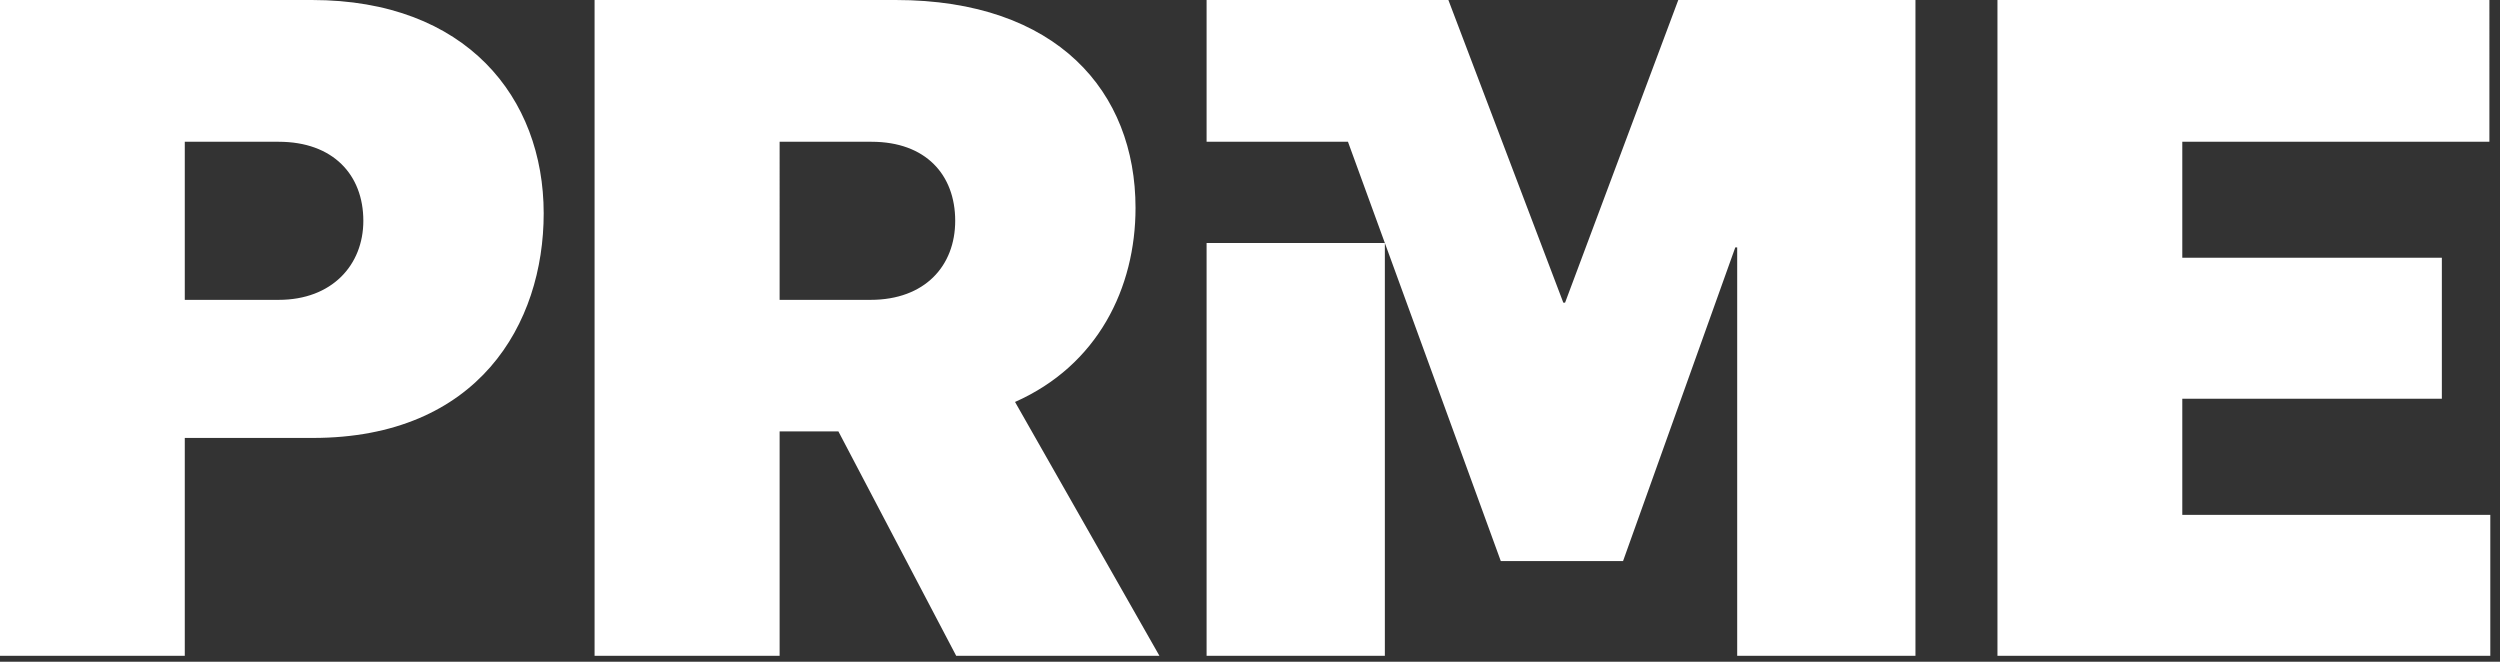
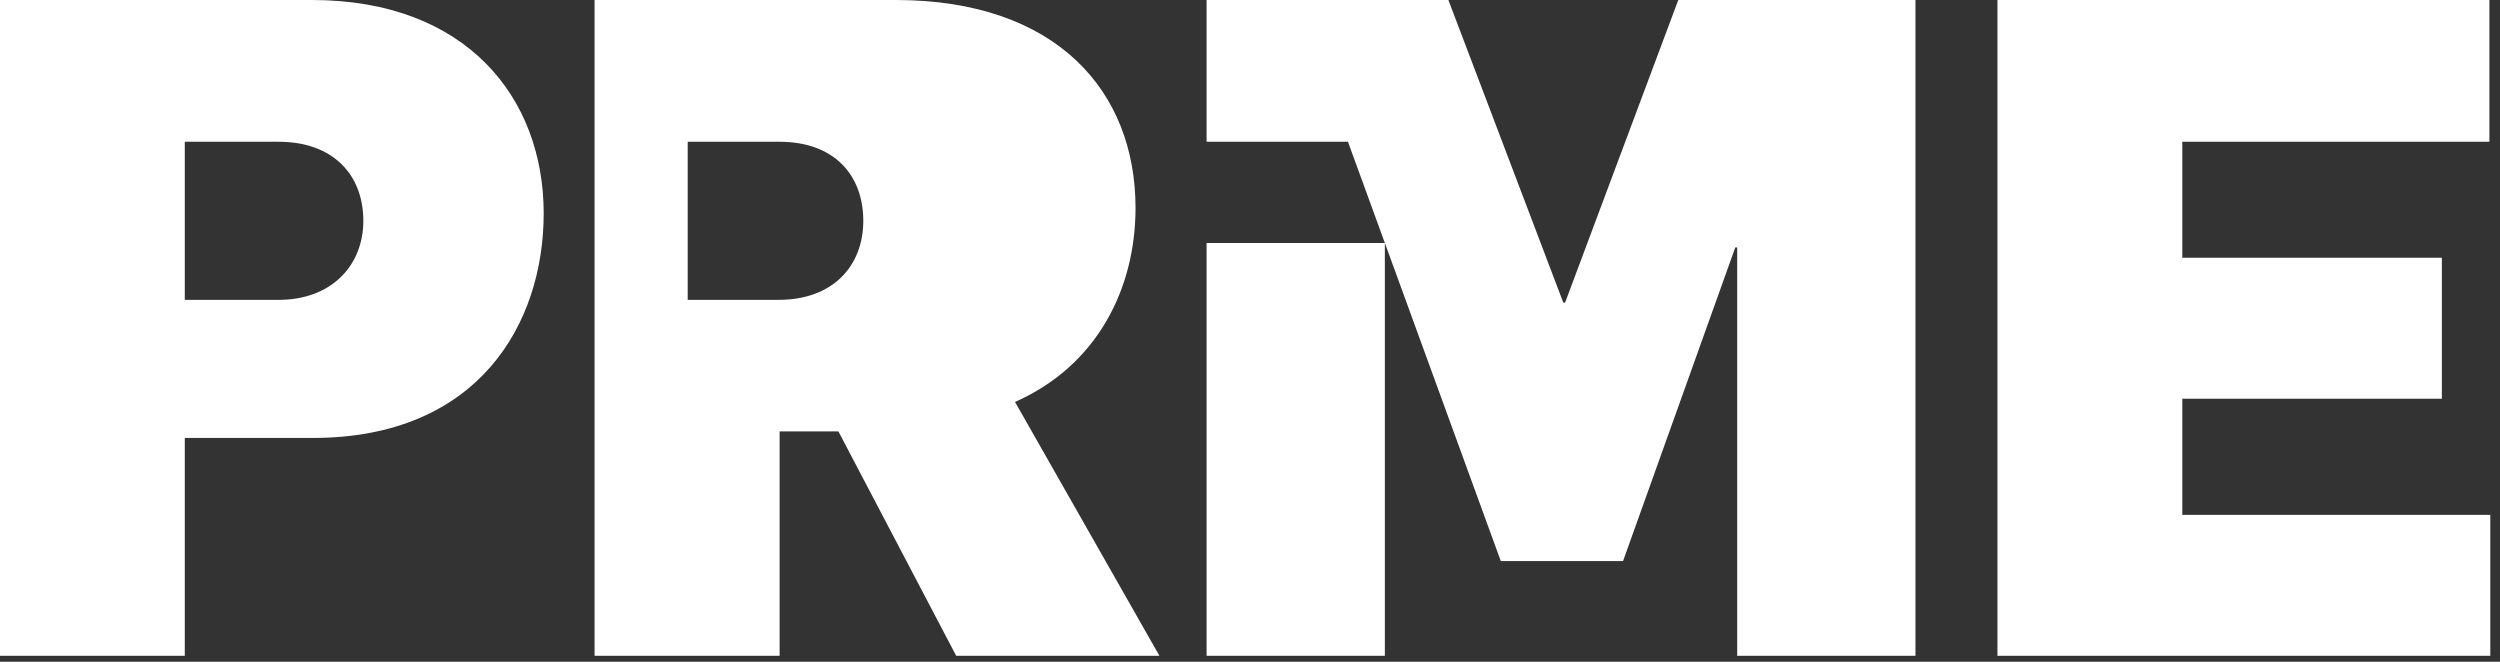
<svg xmlns="http://www.w3.org/2000/svg" width="170" height="45" viewBox="0 0 170 45">
  <rect x="0" y="0" width="170" height="45" fill="#333333" stroke="none" />
-   <path d="M135.827 0v44.596h33.514V35.01h-20.945v-7.896h17.65v-9.587h-17.65V9.64h20.883V0h-33.452zm-21.704 0-7.698 20.58h-.12L98.49 0H82.048v9.64h9.613l10.393 28.513h8.313l7.632-21.328h.13v27.77h12.122V0h-16.128zM40.431 0v44.596h12.583V29.337h3.998l8.01 15.259h13.82l-9.82-17.263c5.632-2.497 8.194-7.754 8.194-13.194C77.216 6.25 71.9 0 60.9 0H40.43zm12.583 9.64h6.25c3.69 0 5.69 2.247 5.69 5.375 0 3.064-2.06 5.375-5.756 5.375h-6.184V9.64zM0 0v44.596h12.565V29.78h8.702c11.266 0 15.704-7.766 15.704-15.271C36.97 6.635 31.707 0 21.21 0H0zm12.565 9.64h6.386c3.697 0 5.756 2.247 5.756 5.375 0 3-2.126 5.375-5.756 5.375h-6.386V9.64zm69.483 34.956H94.17v-28.07H82.048v28.07z" fill="#FFF" fill-rule="nonzero" />
+   <path d="M135.827 0v44.596h33.514V35.01h-20.945v-7.896h17.65v-9.587h-17.65V9.64h20.883V0h-33.452zm-21.704 0-7.698 20.58h-.12L98.49 0H82.048v9.64h9.613l10.393 28.513h8.313l7.632-21.328h.13v27.77h12.122V0h-16.128zM40.431 0v44.596h12.583V29.337h3.998l8.01 15.259h13.82l-9.82-17.263c5.632-2.497 8.194-7.754 8.194-13.194C77.216 6.25 71.9 0 60.9 0H40.43zm12.583 9.64c3.69 0 5.69 2.247 5.69 5.375 0 3.064-2.06 5.375-5.756 5.375h-6.184V9.64zM0 0v44.596h12.565V29.78h8.702c11.266 0 15.704-7.766 15.704-15.271C36.97 6.635 31.707 0 21.21 0H0zm12.565 9.64h6.386c3.697 0 5.756 2.247 5.756 5.375 0 3-2.126 5.375-5.756 5.375h-6.386V9.64zm69.483 34.956H94.17v-28.07H82.048v28.07z" fill="#FFF" fill-rule="nonzero" />
</svg>